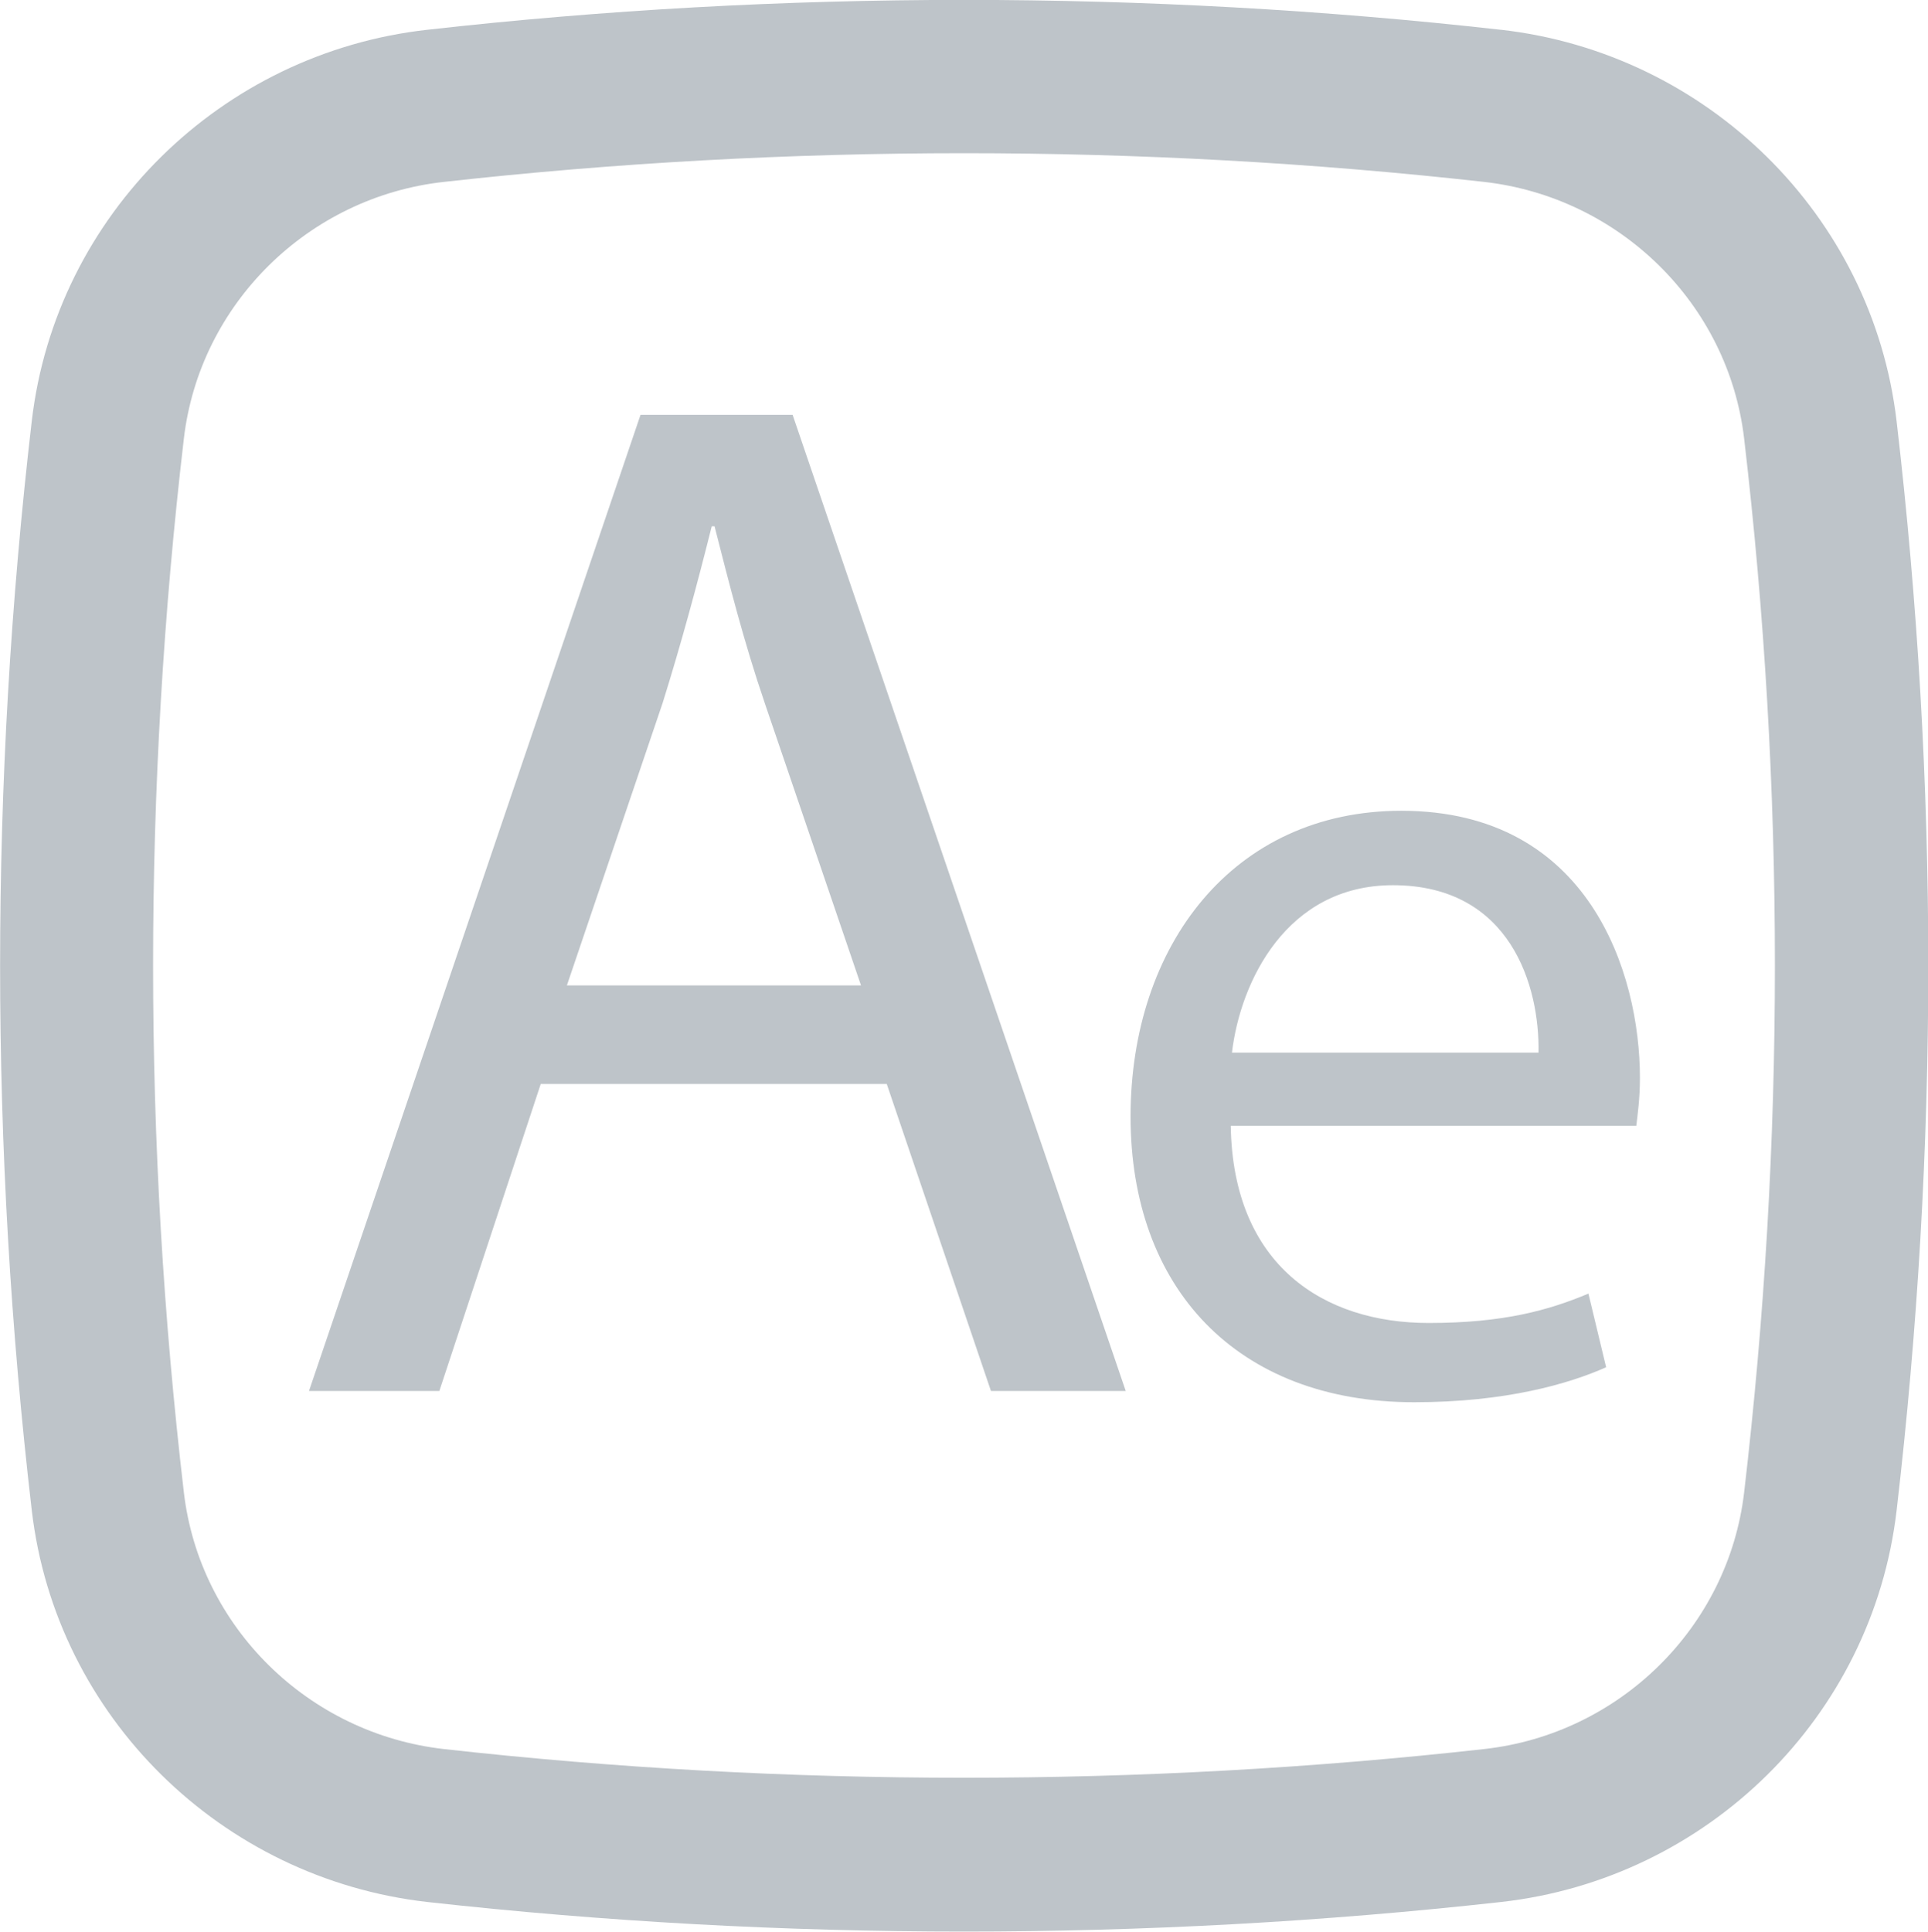
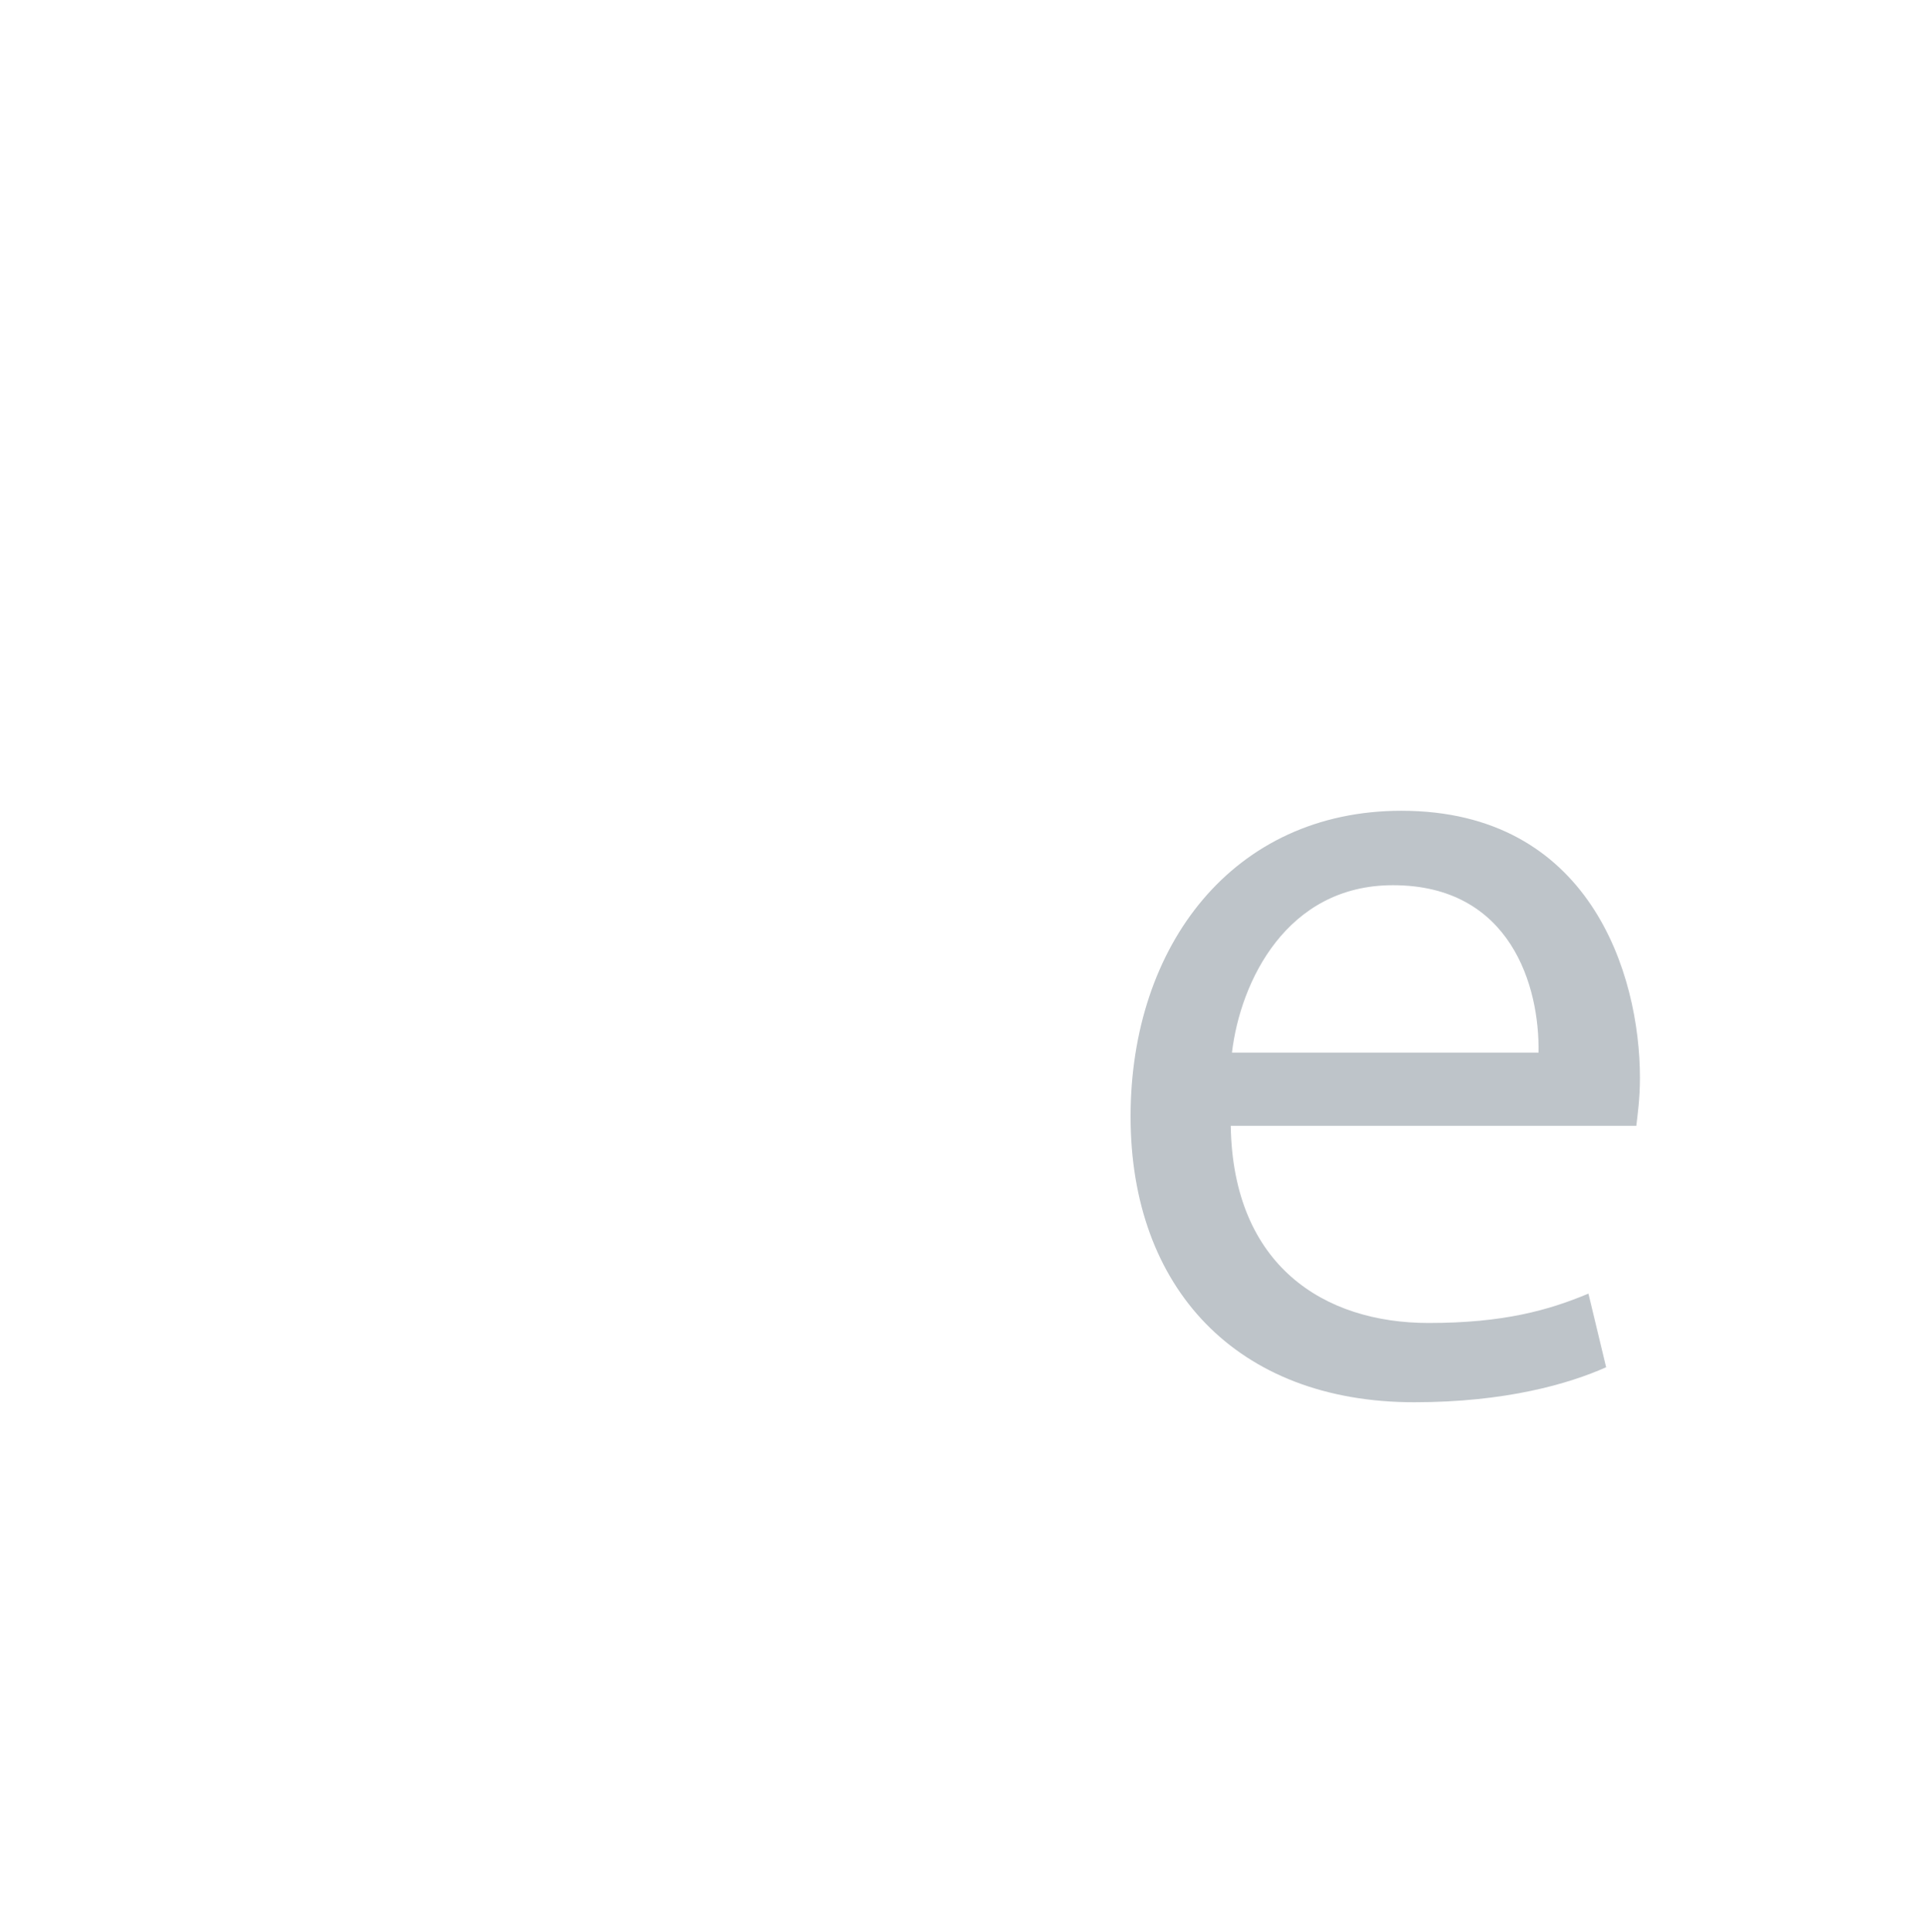
<svg xmlns="http://www.w3.org/2000/svg" id="Layer_1" data-name="Layer 1" viewBox="0 0 47.92 48.01">
  <defs>
    <style>      .cls-1 {        fill-rule: evenodd;      }      .cls-1, .cls-2 {        fill: #bec4c9;      }    </style>
  </defs>
-   <path class="cls-1" d="M11.04,4.52c8.52-.95,17.33-.95,25.84,0,3.38.38,6.08,3.04,6.47,6.38,1.02,8.7,1.02,17.49,0,26.19-.39,3.34-3.09,6.01-6.47,6.38-8.52.95-17.33.95-25.84,0-3.38-.38-6.08-3.04-6.47-6.38-1.02-8.7-1.02-17.49,0-26.19.39-3.34,3.09-6.01,6.47-6.38ZM37.3.74C28.51-.25,19.41-.25,10.62.74,5.51,1.31,1.39,5.33.79,10.46-.26,19.46-.26,28.54.79,37.54c.6,5.13,4.72,9.15,9.83,9.73,8.8.98,17.89.98,26.69,0,5.11-.57,9.23-4.59,9.83-9.73,1.05-8.99,1.05-18.08,0-27.07-.6-5.13-4.72-9.15-9.83-9.73h0Z" />
  <g>
-     <path class="cls-2" d="M13.44,26.94l-2.52,7.63h-3.24L15.92,10.31h3.78l8.28,24.26h-3.35l-2.59-7.63s-8.6,0-8.6,0ZM21.4,24.49l-2.38-6.98c-.54-1.58-.9-3.02-1.26-4.43h-.07c-.36,1.44-.76,2.92-1.22,4.39l-2.38,7.02h7.31Z" />
    <path class="cls-2" d="M30.59,27.99c.06,3.46,2.31,4.89,4.92,4.89,1.87,0,2.99-.32,3.97-.73l.44,1.83c-.92.41-2.49.87-4.77.87-4.42,0-7.05-2.85-7.05-7.1s2.55-7.6,6.73-7.6c4.68,0,5.93,4.05,5.93,6.64,0,.52-.06.93-.09,1.19h-10.08ZM38.24,26.16c.03-1.63-.68-4.16-3.62-4.16-2.64,0-3.79,2.39-4,4.16h7.62Z" />
  </g>
</svg>